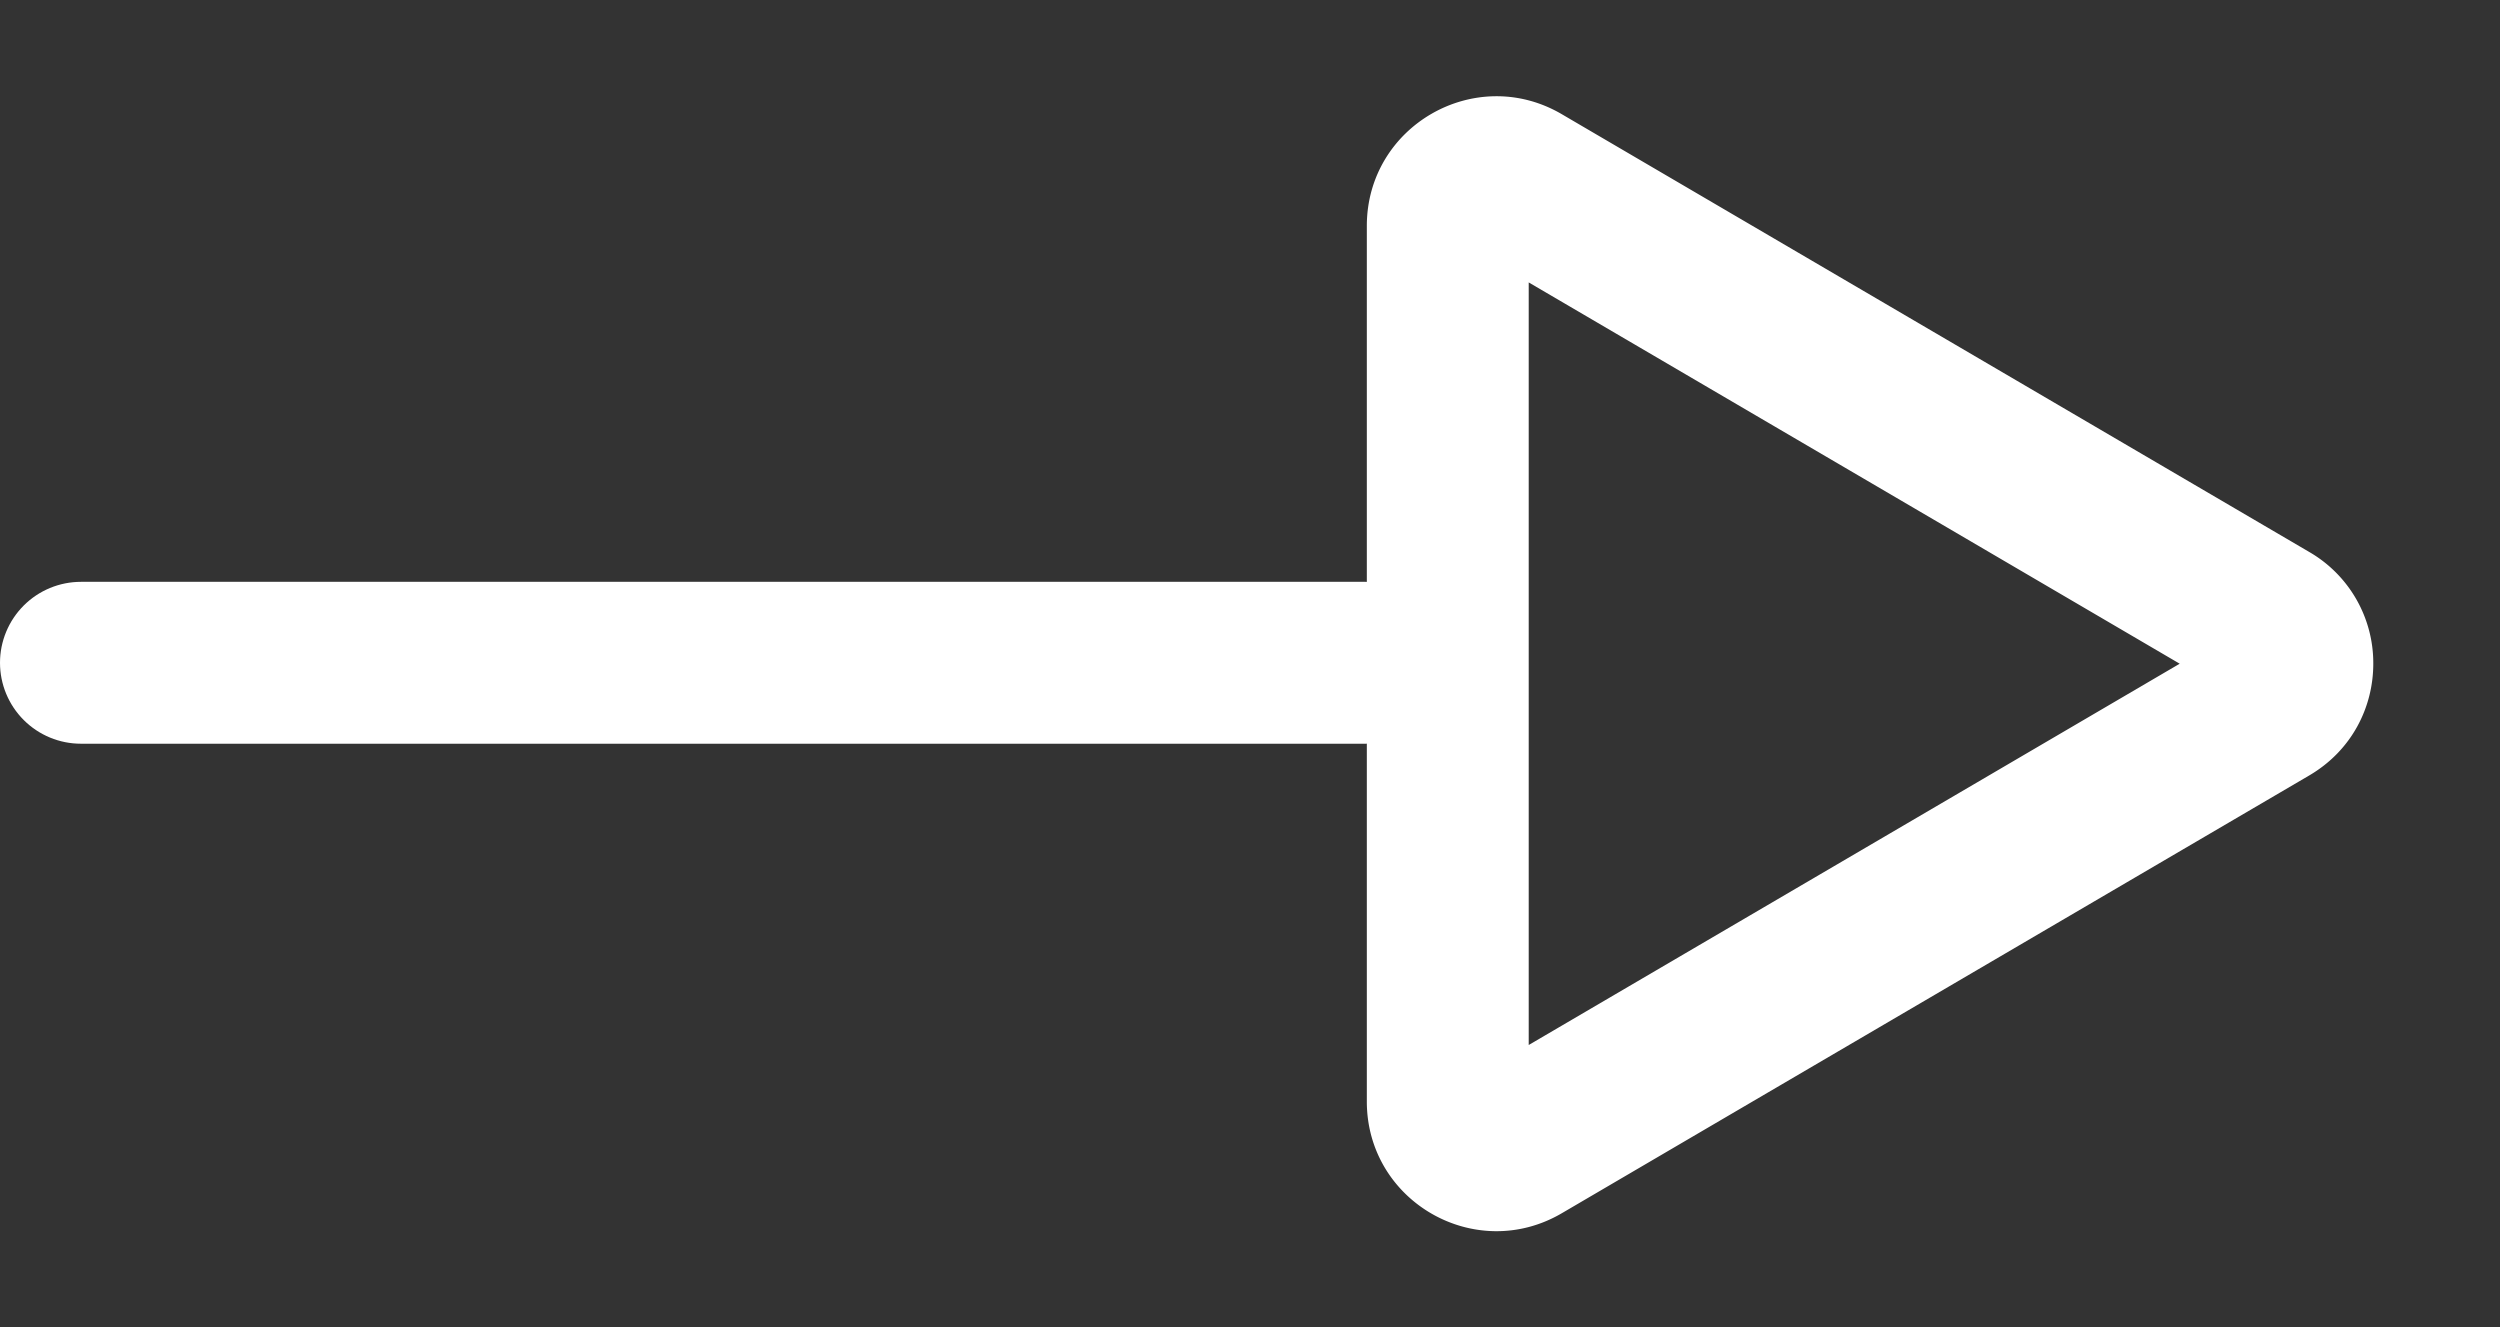
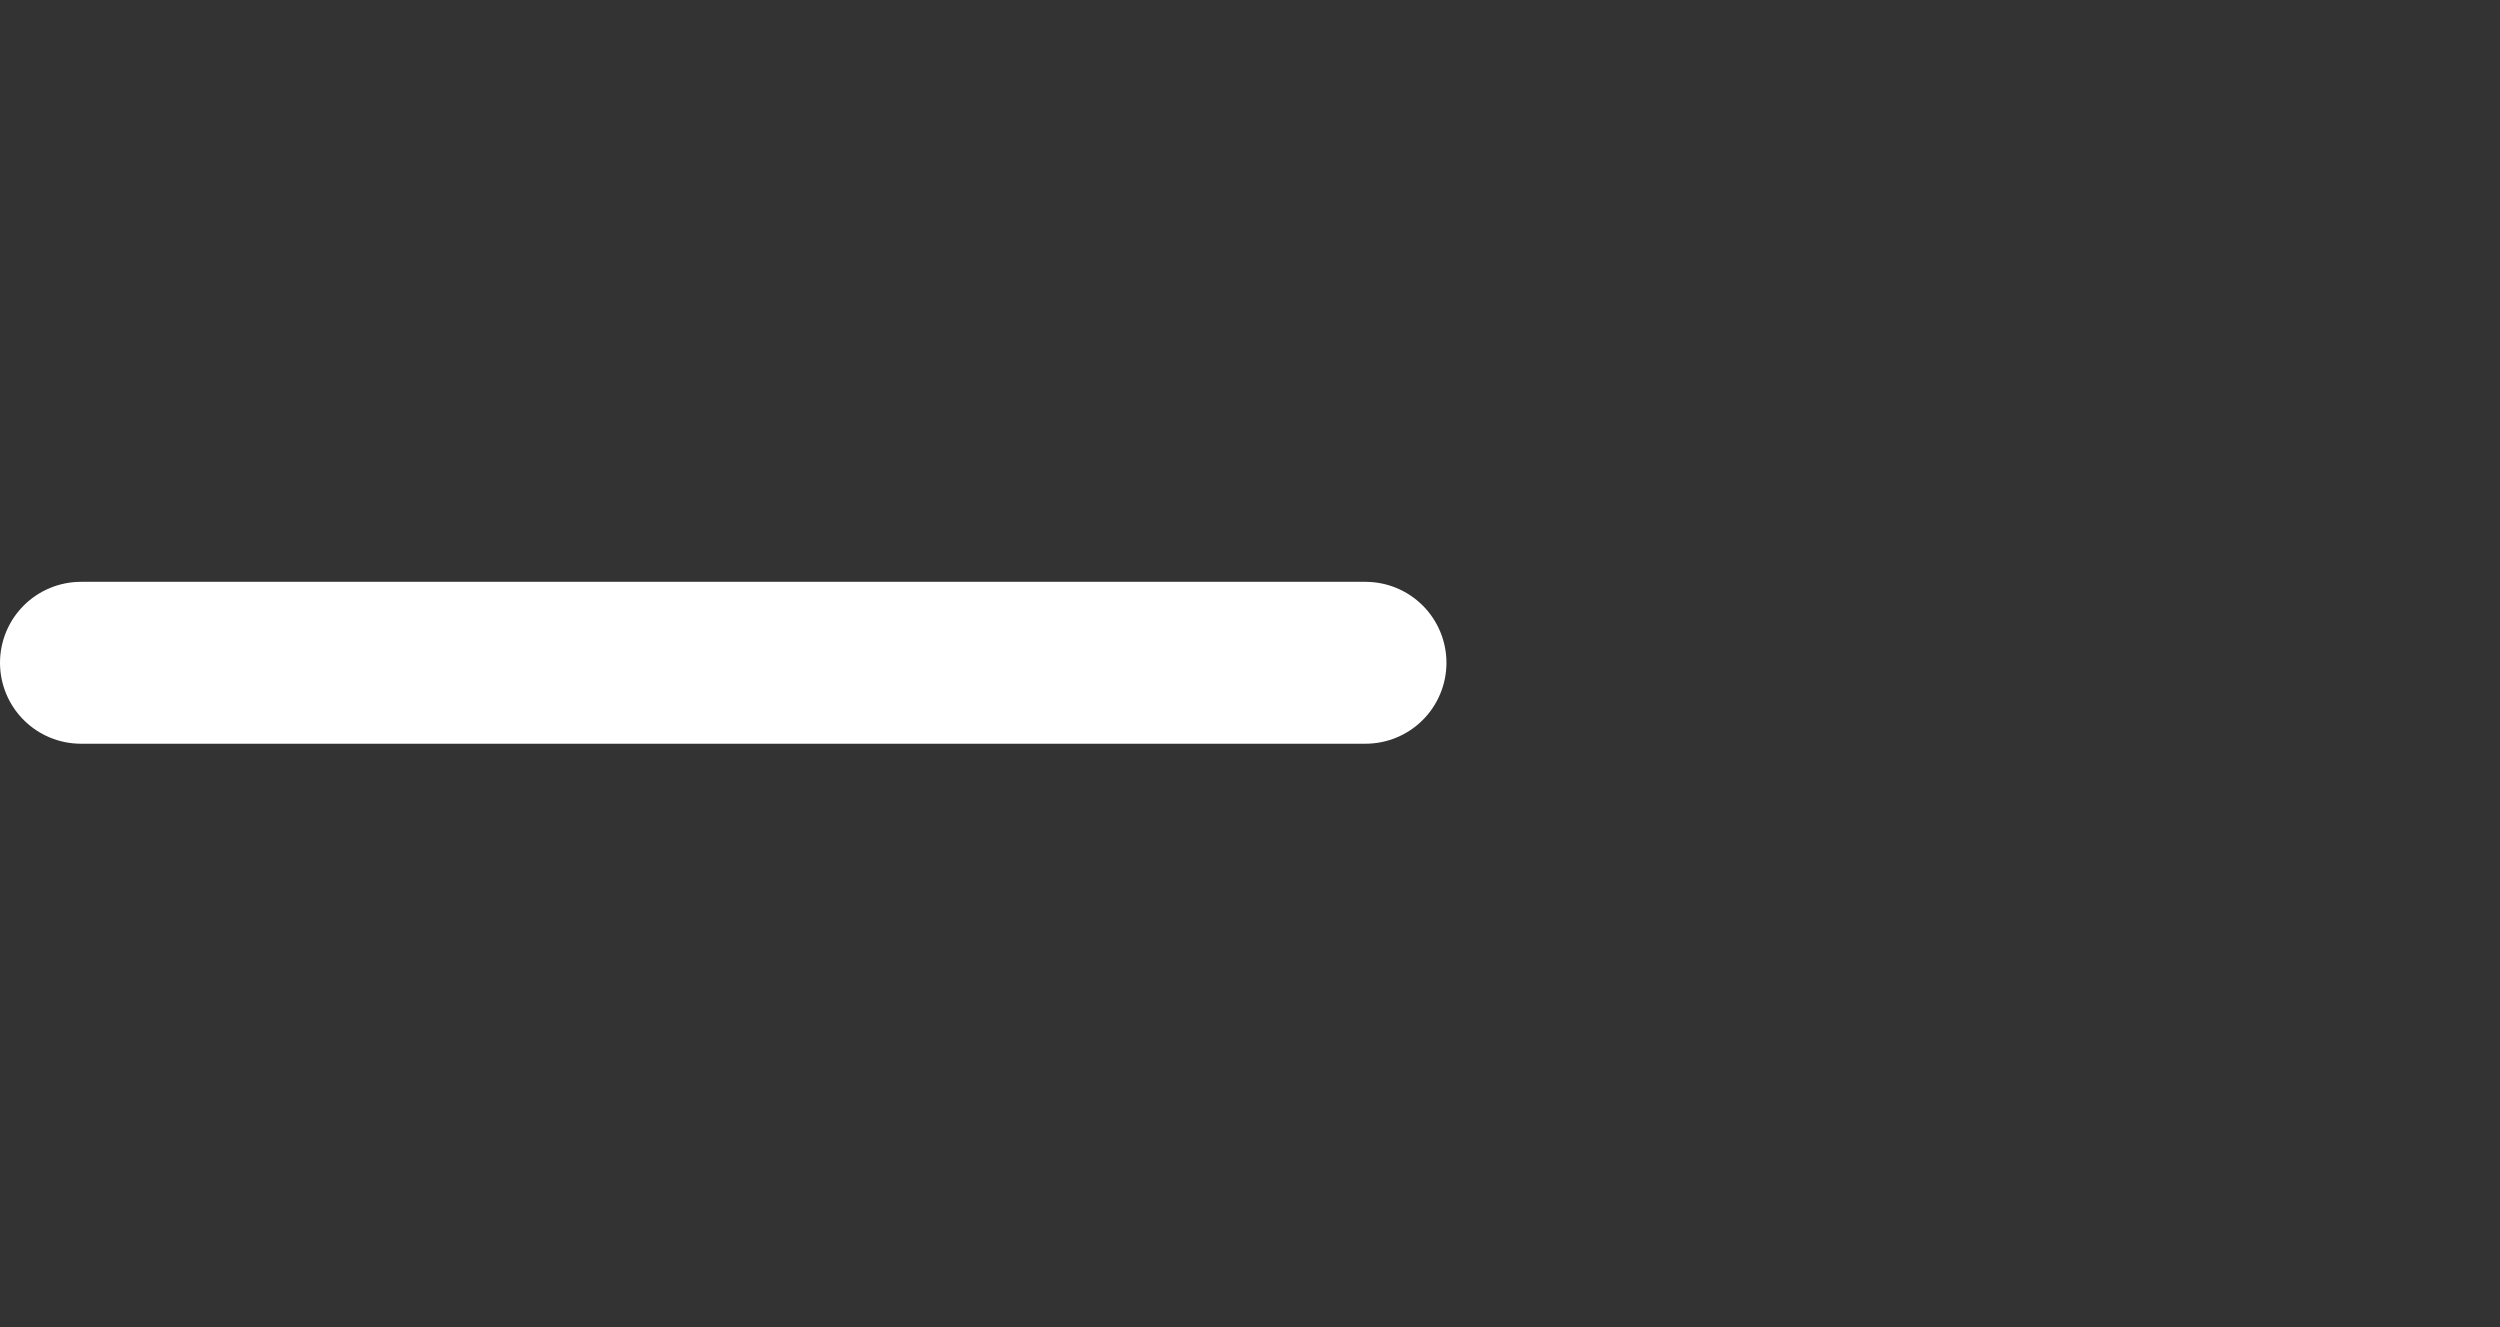
<svg xmlns="http://www.w3.org/2000/svg" width="77.217" height="41" viewBox="0 0 77.217 41">
  <rect x="0" y="0" width="77.217" height="41" fill="#333333" stroke="none" />
  <g id="Group_476" data-name="Group 476" transform="translate(-662.783 -856)" fill="none">
    <path id="Line_7" data-name="Line 7" stroke="#fff" stroke-linecap="round" stroke-width="5" d="M665.283 876.471h39.676" />
    <g id="Polygon_2" data-name="Polygon 2">
      <path d="M17.048 5.893a4 4 0 0 1 6.9 0l13.525 23.085A4 4 0 0 1 34.022 35H6.978a4 4 0 0 1-3.452-6.022z" transform="rotate(90 -58 798)" />
-       <path d="M20.5 9.893 8.723 30h23.554L20.5 9.893m0-5.979c1.34 0 2.679.66 3.452 1.979l13.521 23.085C39.035 31.645 37.112 35 34.022 35H6.978c-3.09 0-5.013-3.355-3.451-6.022L17.048 5.893A3.963 3.963 0 0 1 20.5 3.914z" fill="#fff" transform="rotate(90 -58 798)" />
    </g>
  </g>
</svg>